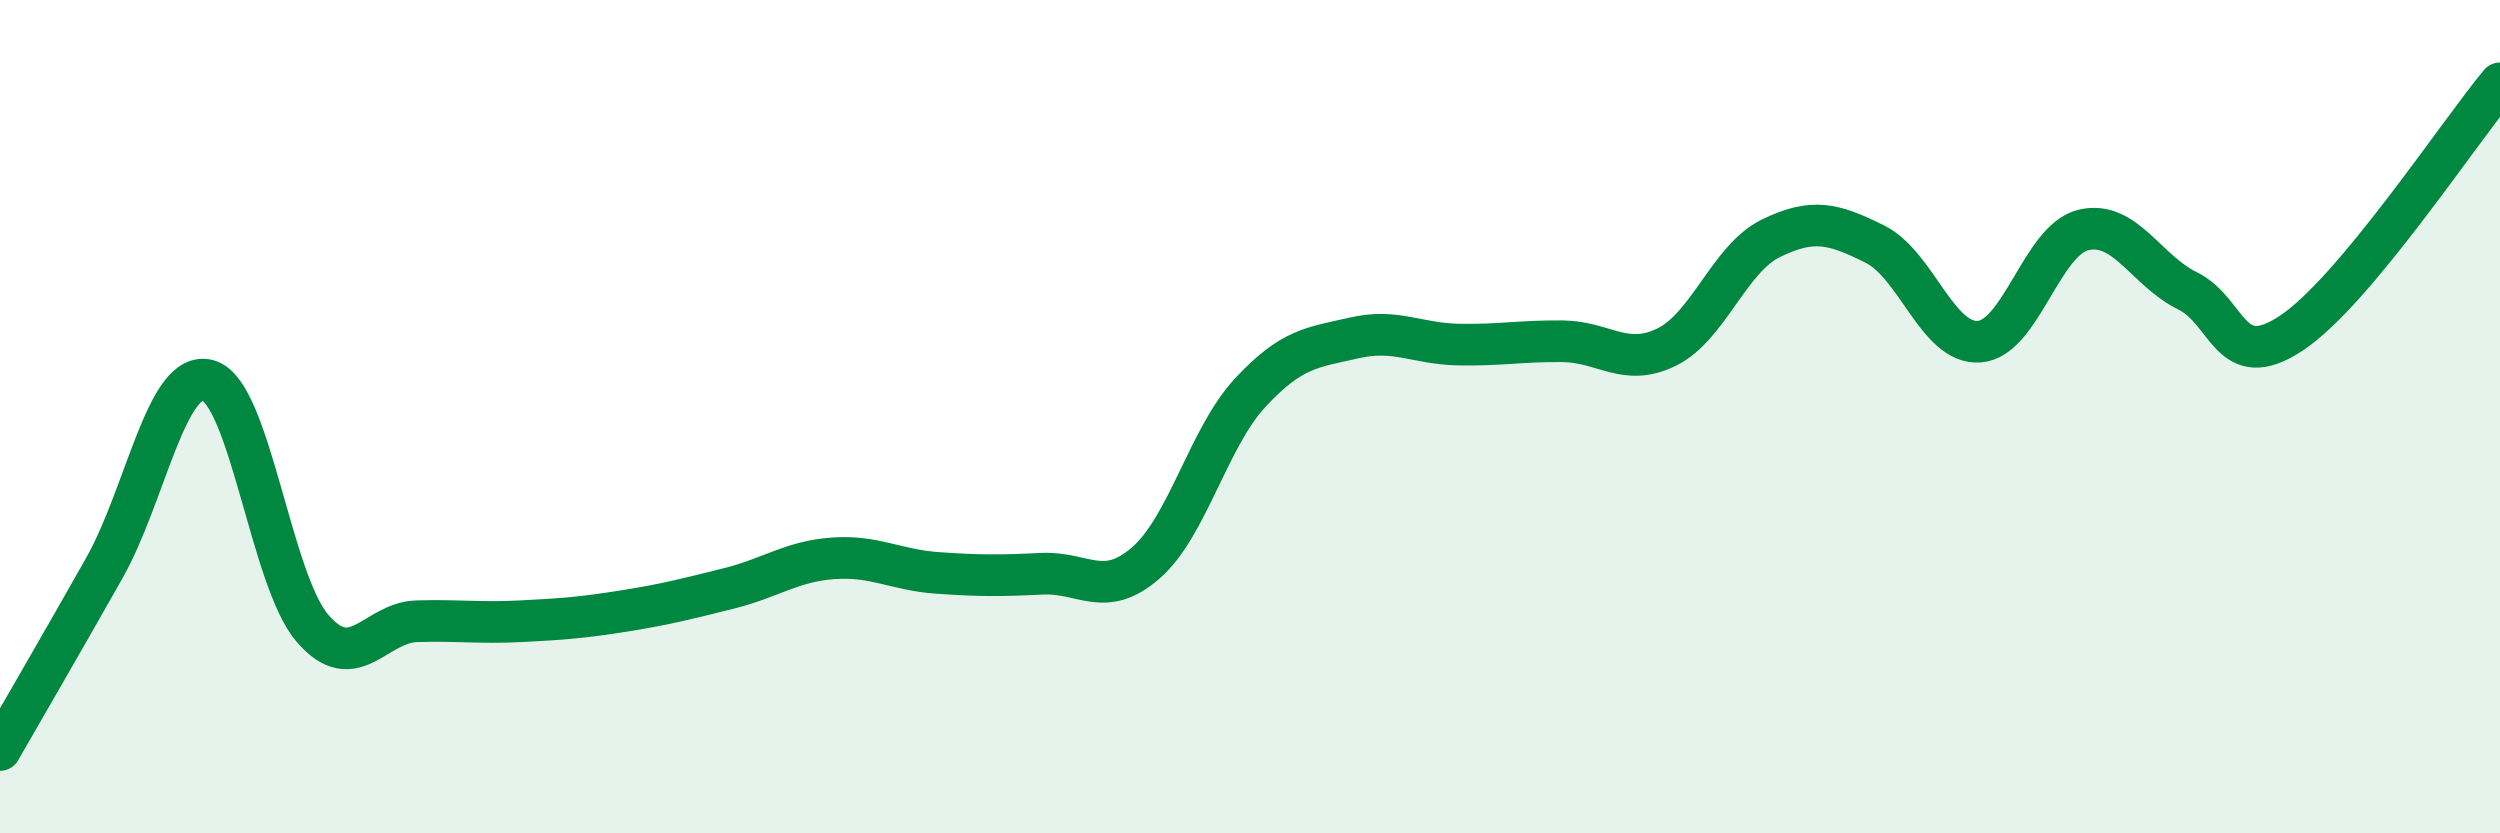
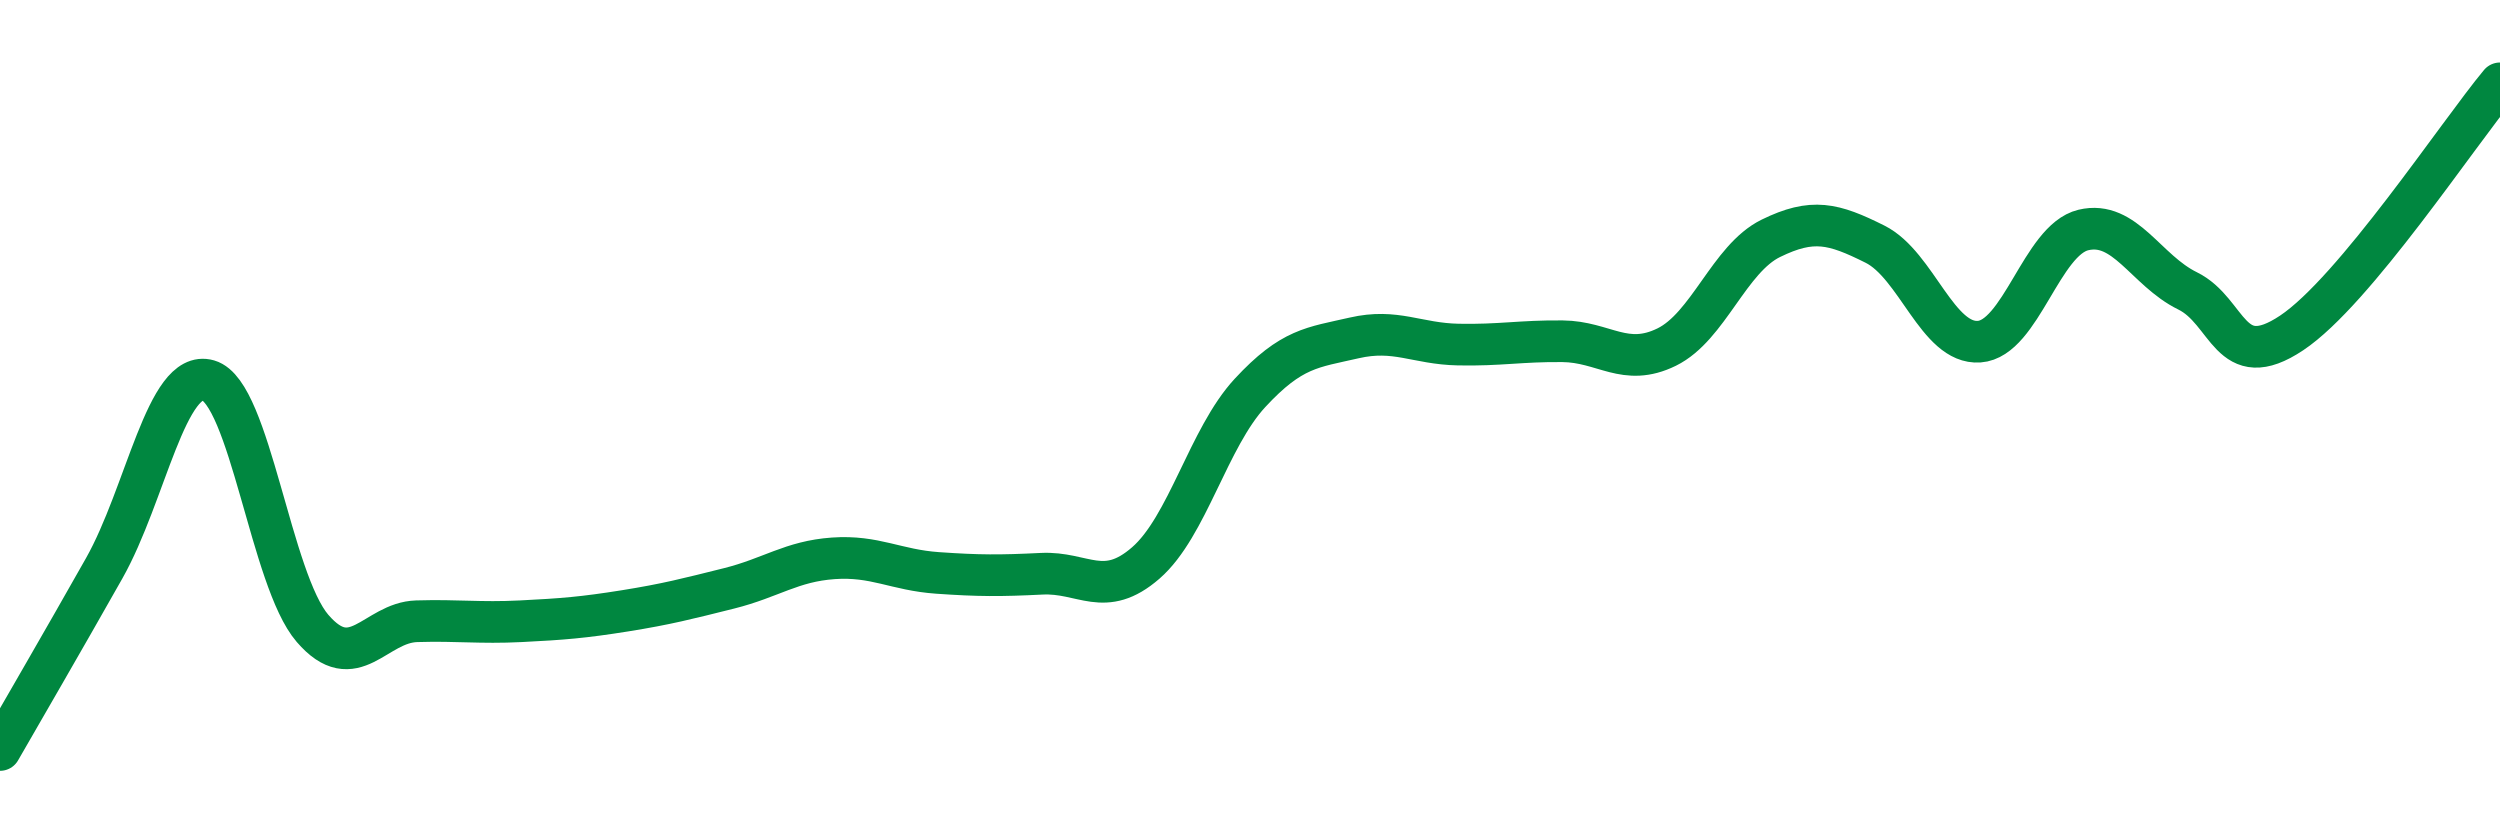
<svg xmlns="http://www.w3.org/2000/svg" width="60" height="20" viewBox="0 0 60 20">
-   <path d="M 0,18 C 0.5,17.13 1.5,15.41 2.5,13.64 C 3.5,11.87 4,8.84 5,9.13 C 6,9.42 6.5,13.92 7.5,15.08 C 8.5,16.24 9,14.94 10,14.91 C 11,14.88 11.5,14.96 12.5,14.91 C 13.5,14.86 14,14.82 15,14.66 C 16,14.5 16.5,14.37 17.5,14.12 C 18.5,13.87 19,13.47 20,13.4 C 21,13.33 21.5,13.68 22.5,13.75 C 23.5,13.82 24,13.82 25,13.77 C 26,13.72 26.5,14.38 27.5,13.51 C 28.5,12.64 29,10.51 30,9.43 C 31,8.35 31.5,8.34 32.5,8.11 C 33.5,7.88 34,8.25 35,8.27 C 36,8.29 36.5,8.18 37.5,8.19 C 38.5,8.2 39,8.82 40,8.33 C 41,7.84 41.5,6.21 42.5,5.72 C 43.5,5.23 44,5.36 45,5.86 C 46,6.36 46.5,8.27 47.5,8.2 C 48.5,8.13 49,5.76 50,5.52 C 51,5.28 51.5,6.49 52.5,6.98 C 53.5,7.47 53.5,8.99 55,7.99 C 56.5,6.99 59,3.2 60,2L60 20L0 20Z" fill="#008740" opacity="0.1" stroke-linecap="round" stroke-linejoin="round" />
  <path d="M 0,18 C 0.5,17.13 1.5,15.41 2.5,13.64 C 3.5,11.87 4,8.84 5,9.13 C 6,9.42 6.5,13.92 7.5,15.08 C 8.5,16.24 9,14.94 10,14.91 C 11,14.88 11.5,14.96 12.5,14.91 C 13.5,14.86 14,14.82 15,14.66 C 16,14.5 16.5,14.37 17.5,14.12 C 18.5,13.87 19,13.47 20,13.4 C 21,13.33 21.5,13.68 22.5,13.75 C 23.5,13.82 24,13.82 25,13.77 C 26,13.72 26.5,14.38 27.5,13.51 C 28.5,12.64 29,10.51 30,9.43 C 31,8.35 31.5,8.34 32.5,8.11 C 33.5,7.88 34,8.25 35,8.27 C 36,8.29 36.5,8.18 37.5,8.19 C 38.5,8.2 39,8.82 40,8.33 C 41,7.84 41.5,6.21 42.5,5.72 C 43.5,5.23 44,5.36 45,5.86 C 46,6.36 46.5,8.27 47.5,8.2 C 48.5,8.13 49,5.76 50,5.52 C 51,5.28 51.5,6.49 52.5,6.98 C 53.5,7.47 53.5,8.99 55,7.99 C 56.5,6.99 59,3.2 60,2" stroke="#008740" stroke-width="1" fill="none" stroke-linecap="round" stroke-linejoin="round" />
</svg>